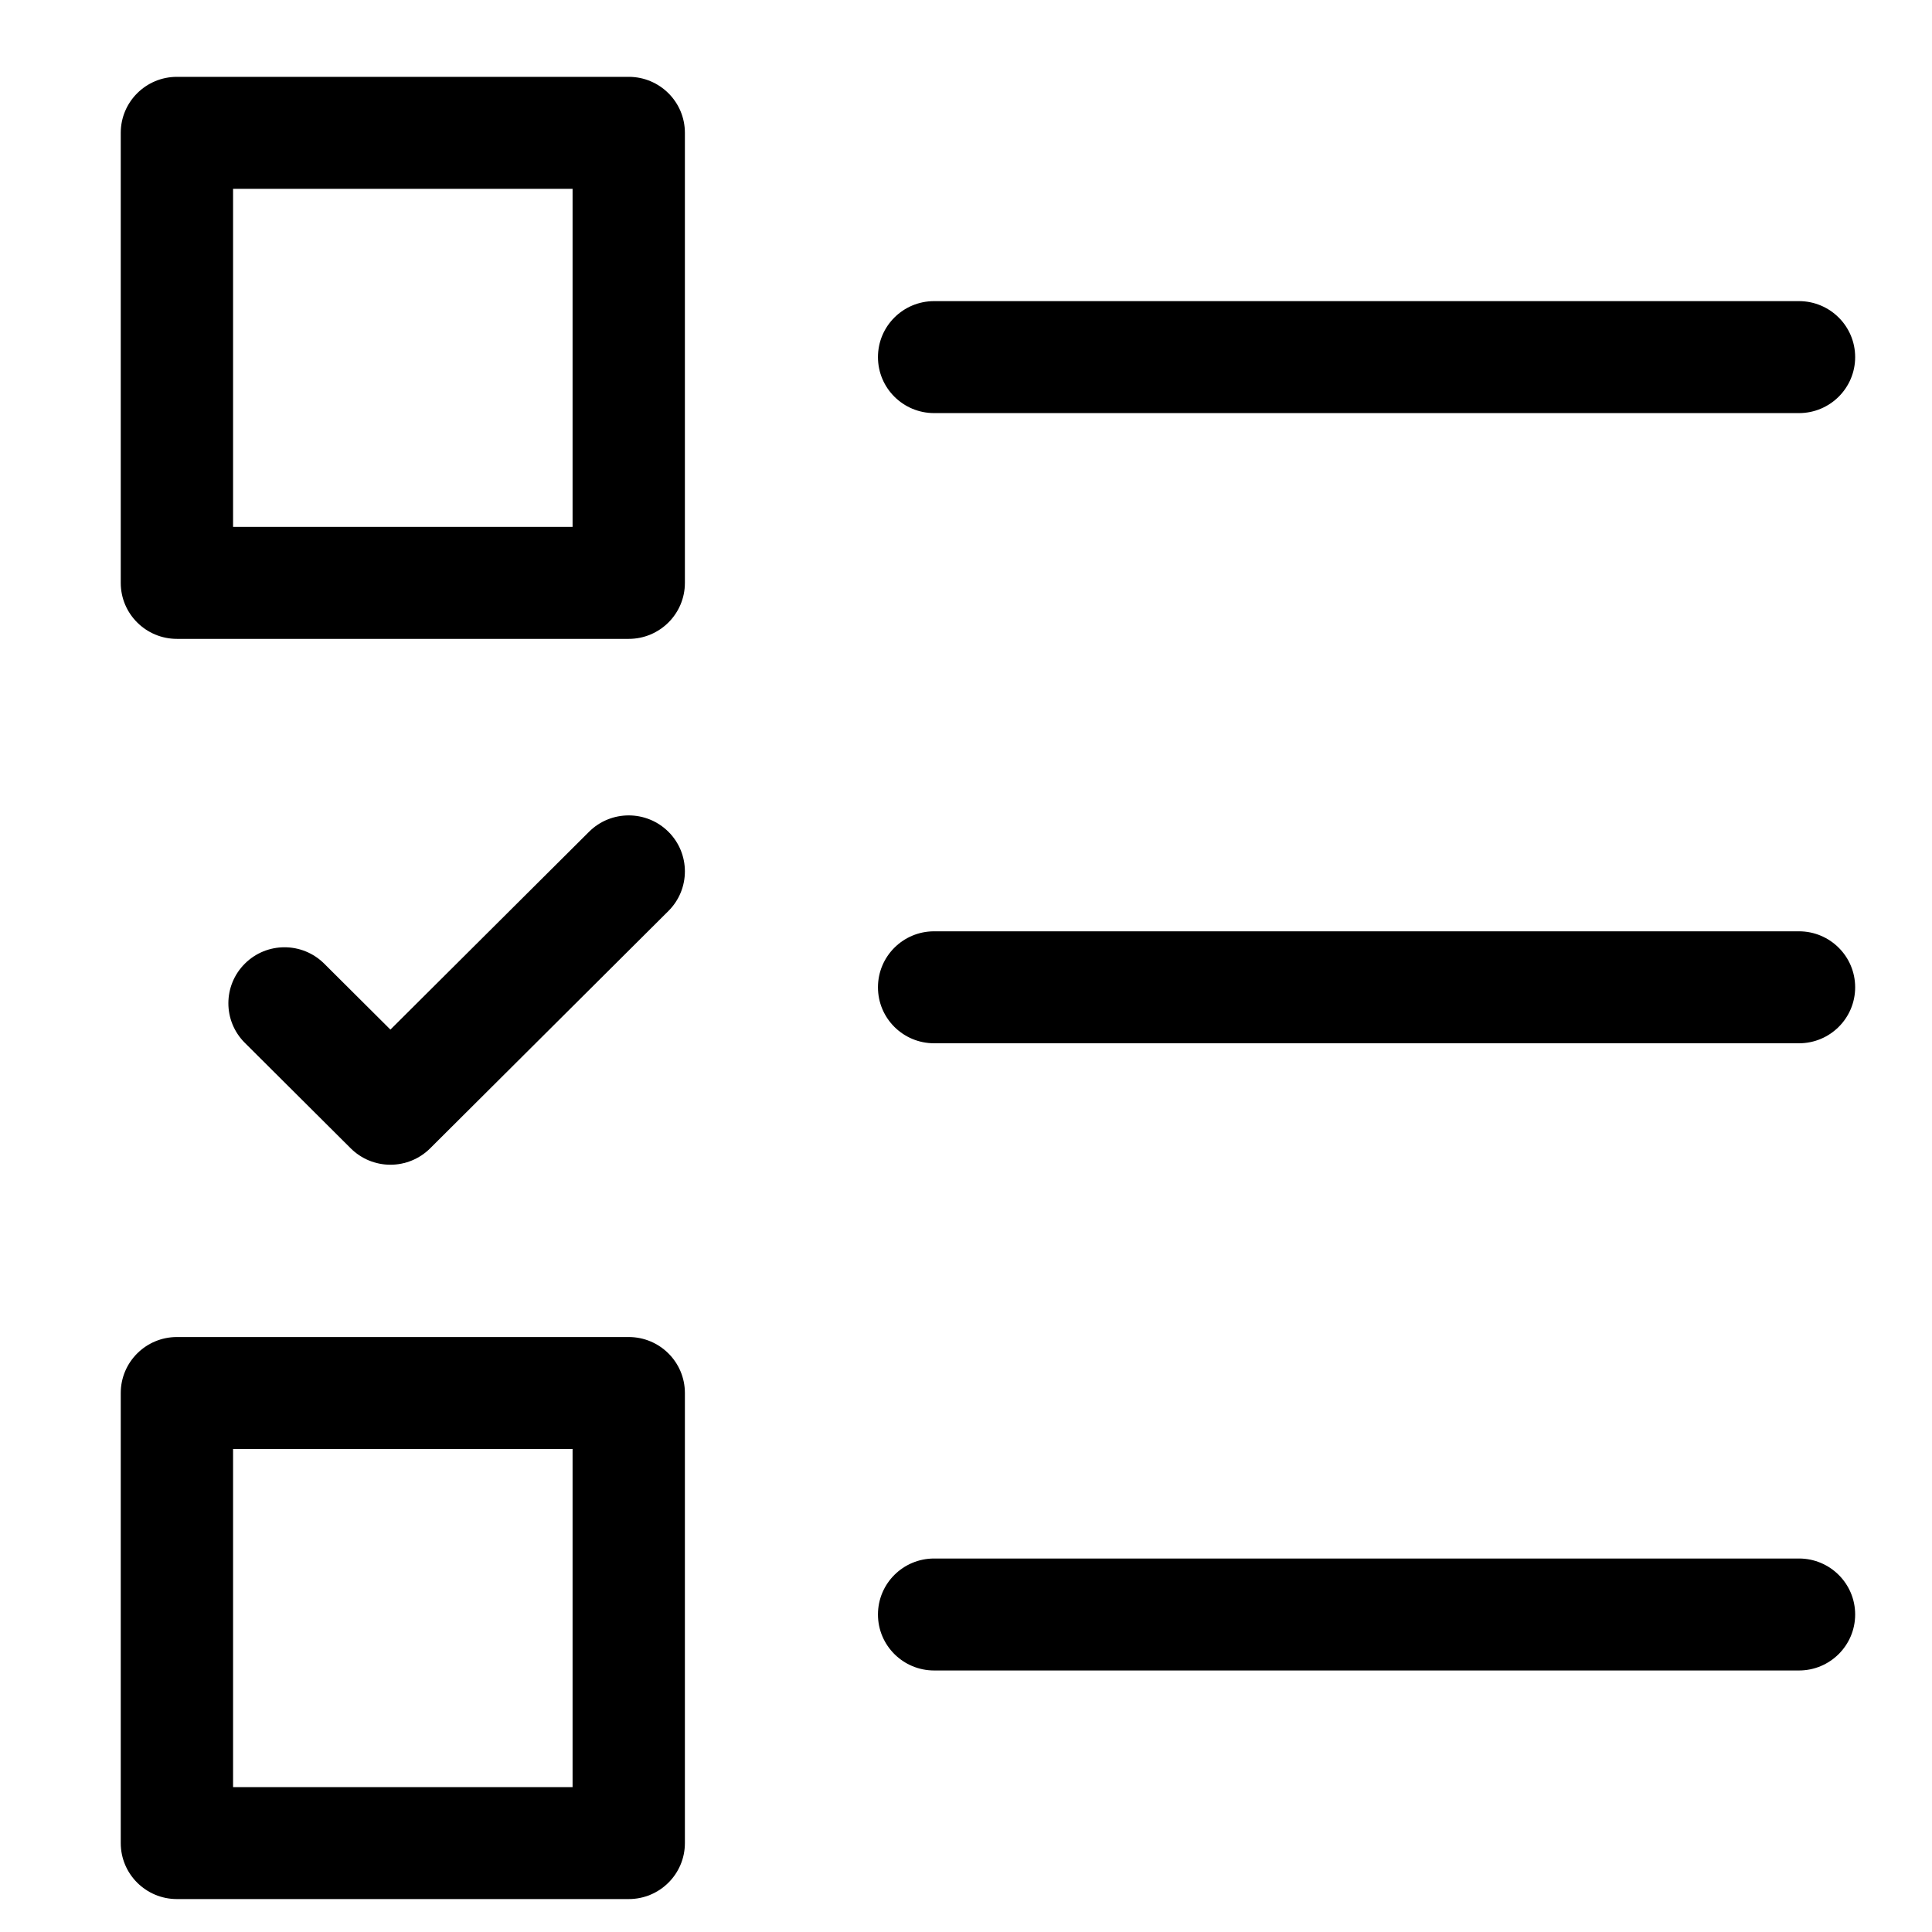
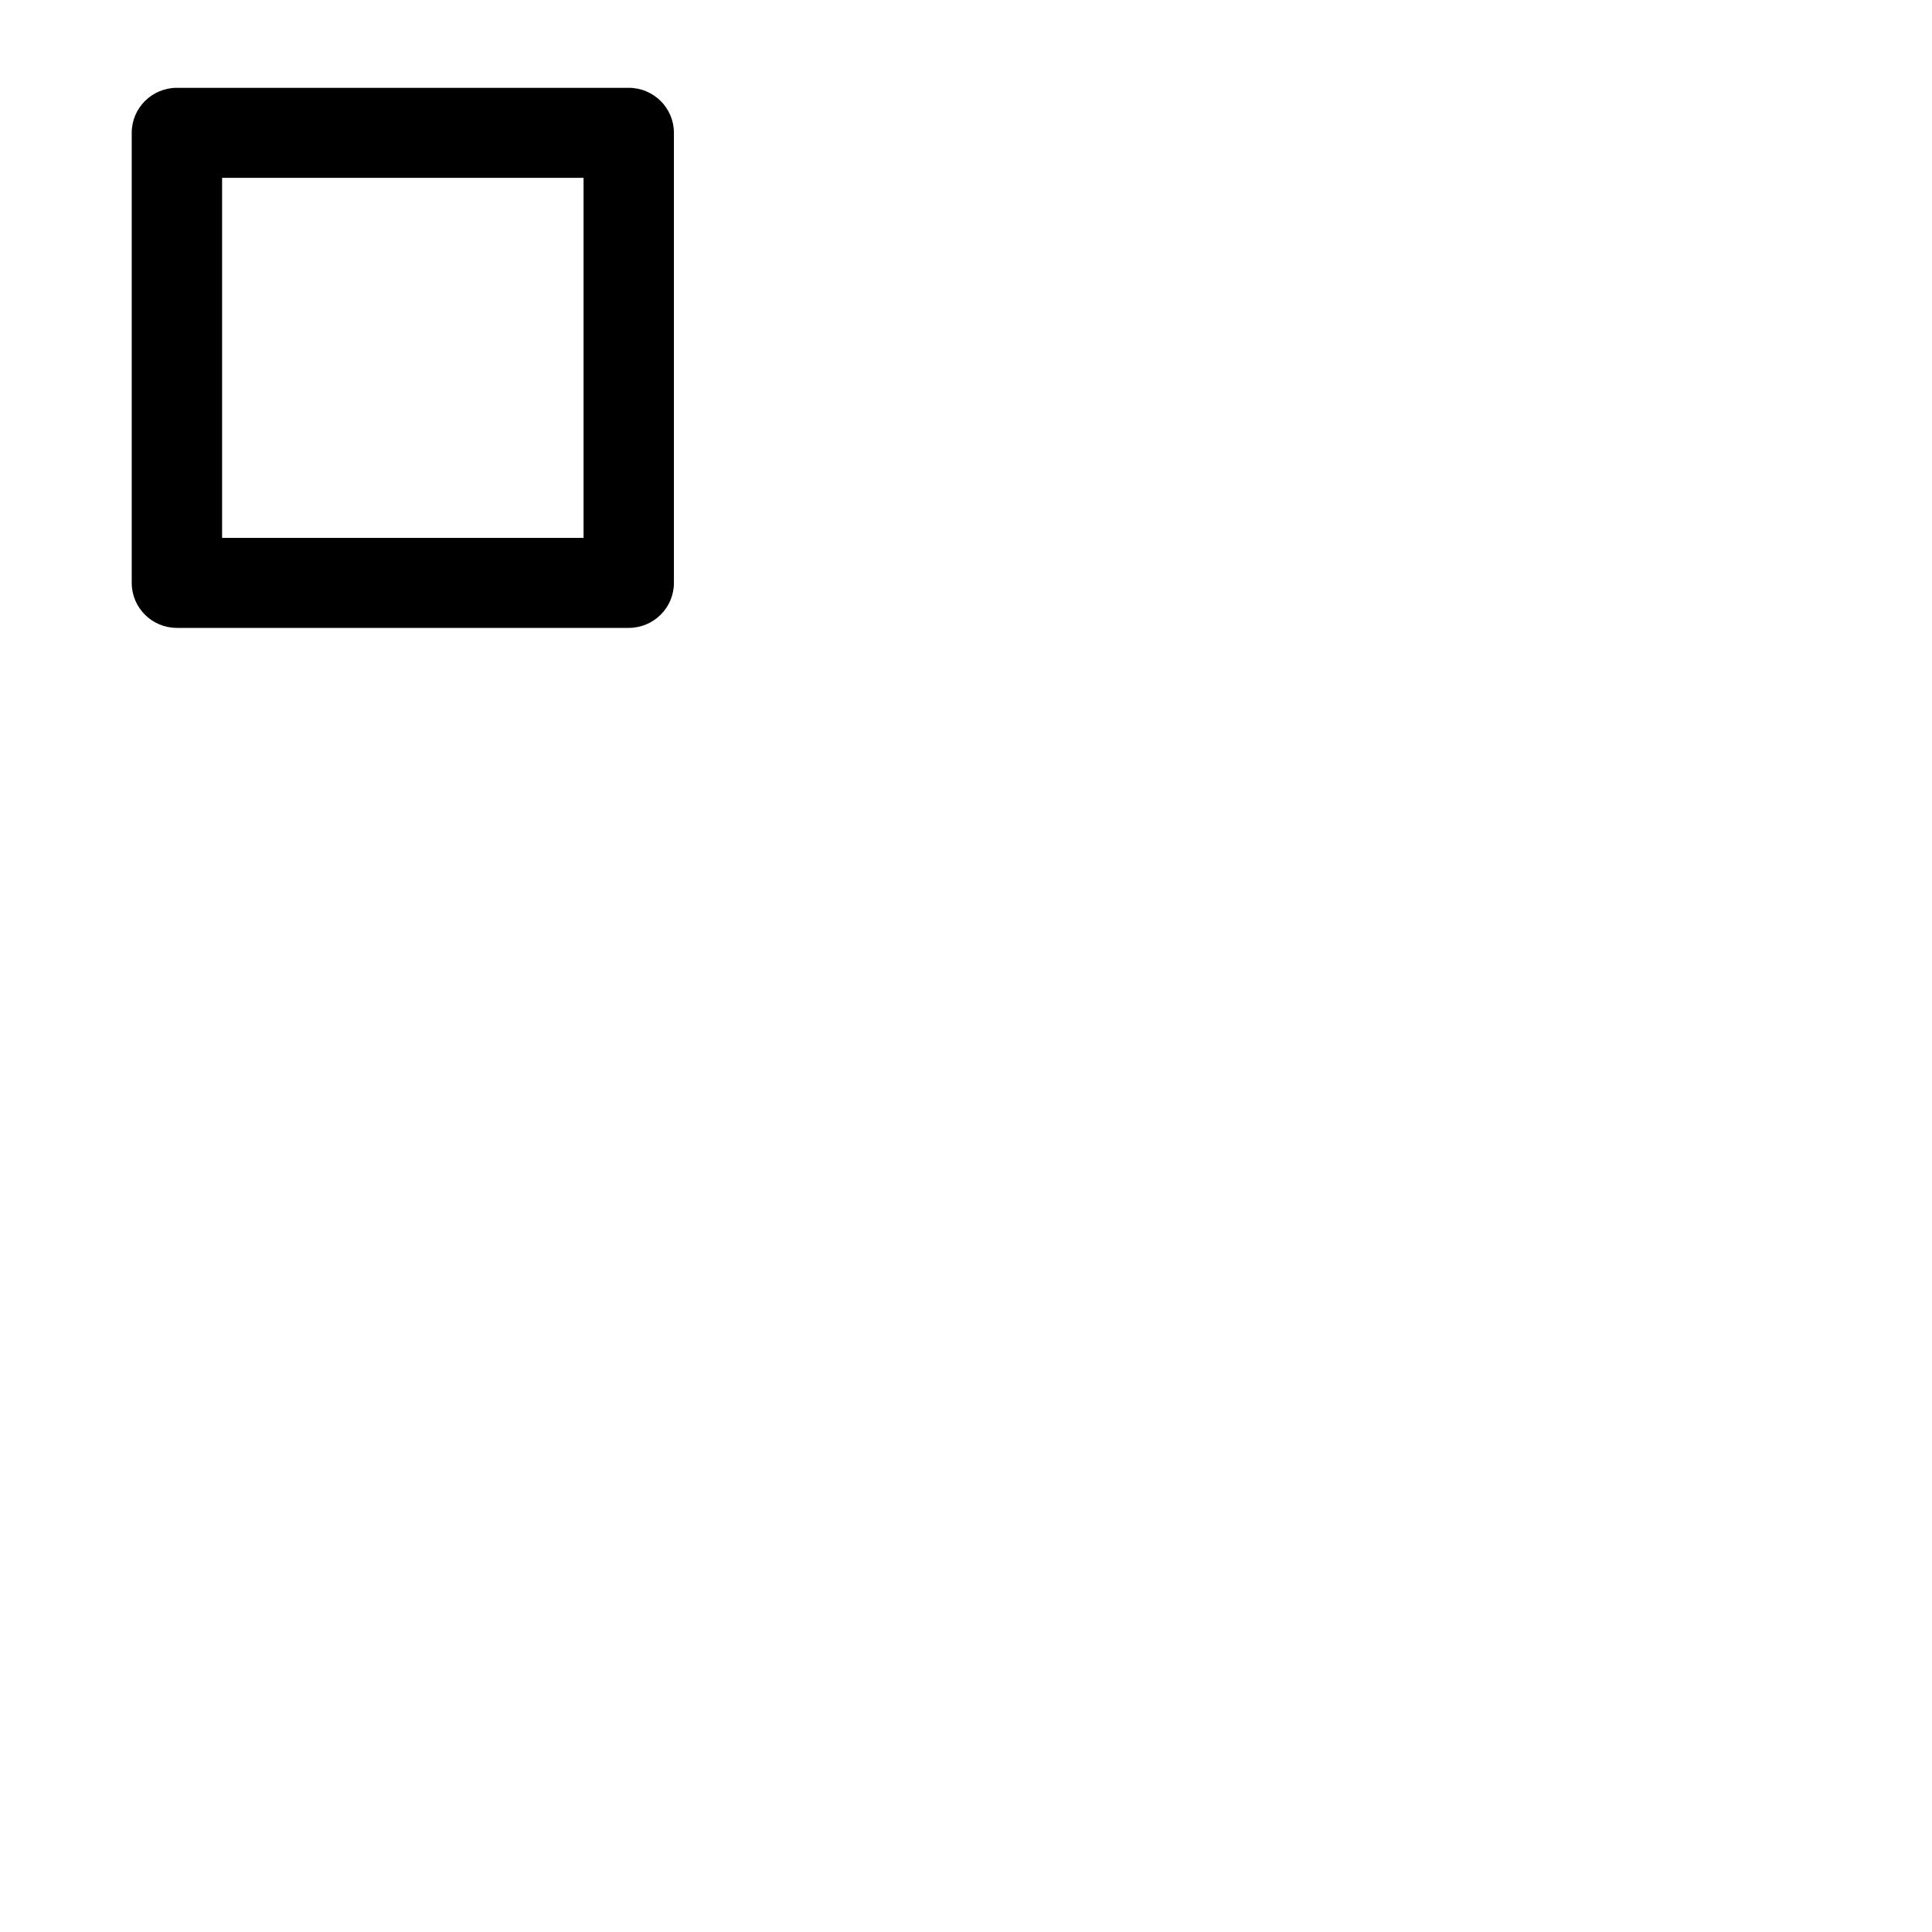
<svg xmlns="http://www.w3.org/2000/svg" width="44" height="44" viewBox="0 0 44 44" fill="none">
  <g id="user-settings-01">
    <g id="Vector">
-       <path fill-rule="evenodd" clip-rule="evenodd" d="M20.245 8.133C20.245 7.567 20.705 7.108 21.274 7.108H40.971C41.539 7.108 42 7.567 42 8.133C42 8.699 41.539 9.158 40.971 9.158H21.274C20.705 9.158 20.245 8.699 20.245 8.133ZM20.245 22.485C20.245 21.919 20.705 21.46 21.274 21.46H40.971C41.539 21.46 42 21.919 42 22.485C42 23.052 41.539 23.51 40.971 23.51H21.274C20.705 23.51 20.245 23.052 20.245 22.485ZM20.245 36.769C20.245 36.203 20.705 35.744 21.274 35.744H40.971C41.539 35.744 42 36.203 42 36.769C42 37.336 41.539 37.794 40.971 37.794H21.274C20.705 37.794 20.245 37.336 20.245 36.769Z" fill="black" />
-       <path fill-rule="evenodd" clip-rule="evenodd" d="M15.046 19.12C15.448 19.521 15.448 20.17 15.046 20.57L9.619 25.976C9.426 26.168 9.165 26.276 8.892 26.276C8.619 26.276 8.357 26.168 8.164 25.976L5.752 23.573C5.35 23.173 5.35 22.524 5.752 22.124C6.154 21.723 6.806 21.723 7.207 22.124L8.892 23.802L13.591 19.12C13.993 18.72 14.644 18.72 15.046 19.12Z" fill="black" />
      <path fill-rule="evenodd" clip-rule="evenodd" d="M3 3.025C3 2.459 3.461 2 4.029 2H14.319C14.887 2 15.348 2.459 15.348 3.025V13.275C15.348 13.841 14.887 14.3 14.319 14.3H4.029C3.461 14.3 3 13.841 3 13.275V3.025ZM5.058 4.05V12.25H13.29V4.05H5.058Z" fill="black" />
-       <path fill-rule="evenodd" clip-rule="evenodd" d="M3 31.725C3 31.159 3.461 30.7 4.029 30.7H14.319C14.887 30.7 15.348 31.159 15.348 31.725V41.975C15.348 42.541 14.887 43 14.319 43H4.029C3.461 43 3 42.541 3 41.975V31.725ZM5.058 32.75V40.95H13.29V32.75H5.058Z" fill="black" />
-       <path d="M15.046 20.57L14.87 20.393L15.046 20.57ZM15.046 19.12L14.87 19.297L15.046 19.12ZM9.619 25.976L9.796 26.153L9.619 25.976ZM8.164 25.976L7.988 26.153L8.164 25.976ZM5.752 23.573L5.576 23.75L5.752 23.573ZM5.752 22.124L5.929 22.301L5.752 22.124ZM7.207 22.124L7.031 22.301L7.207 22.124ZM8.892 23.802L8.715 23.979C8.813 24.076 8.971 24.076 9.068 23.979L8.892 23.802ZM13.591 19.12L13.767 19.297L13.591 19.12ZM5.058 12.25H4.808C4.808 12.388 4.92 12.5 5.058 12.5V12.25ZM5.058 4.05V3.8C4.92 3.8 4.808 3.912 4.808 4.05H5.058ZM13.29 12.25V12.5C13.428 12.5 13.54 12.388 13.54 12.25H13.29ZM13.29 4.05H13.54C13.54 3.912 13.428 3.8 13.29 3.8V4.05ZM5.058 40.95H4.808C4.808 41.088 4.92 41.2 5.058 41.2V40.95ZM5.058 32.75V32.5C4.92 32.5 4.808 32.612 4.808 32.75H5.058ZM13.29 40.95V41.2C13.428 41.2 13.54 41.088 13.54 40.95H13.29ZM13.29 32.75H13.54C13.54 32.612 13.428 32.5 13.29 32.5V32.75ZM21.274 6.858C20.568 6.858 19.995 7.428 19.995 8.133H20.495C20.495 7.706 20.842 7.358 21.274 7.358V6.858ZM40.971 6.858H21.274V7.358H40.971V6.858ZM42.25 8.133C42.25 7.428 41.676 6.858 40.971 6.858V7.358C41.402 7.358 41.75 7.706 41.75 8.133H42.25ZM40.971 9.408C41.676 9.408 42.25 8.838 42.25 8.133H41.75C41.75 8.56 41.402 8.908 40.971 8.908V9.408ZM21.274 9.408H40.971V8.908H21.274V9.408ZM19.995 8.133C19.995 8.838 20.568 9.408 21.274 9.408V8.908C20.842 8.908 20.495 8.56 20.495 8.133H19.995ZM21.274 21.21C20.568 21.21 19.995 21.78 19.995 22.485H20.495C20.495 22.058 20.842 21.71 21.274 21.71V21.21ZM40.971 21.21H21.274V21.71H40.971V21.21ZM42.25 22.485C42.25 21.78 41.676 21.21 40.971 21.21V21.71C41.402 21.71 41.75 22.058 41.75 22.485H42.25ZM40.971 23.76C41.676 23.76 42.25 23.191 42.25 22.485H41.75C41.75 22.913 41.402 23.26 40.971 23.26V23.76ZM21.274 23.76H40.971V23.26H21.274V23.76ZM19.995 22.485C19.995 23.191 20.568 23.76 21.274 23.76V23.26C20.842 23.26 20.495 22.913 20.495 22.485H19.995ZM21.274 35.494C20.568 35.494 19.995 36.064 19.995 36.769H20.495C20.495 36.342 20.842 35.994 21.274 35.994V35.494ZM40.971 35.494H21.274V35.994H40.971V35.494ZM42.25 36.769C42.25 36.064 41.676 35.494 40.971 35.494V35.994C41.402 35.994 41.75 36.342 41.75 36.769H42.25ZM40.971 38.044C41.676 38.044 42.25 37.474 42.25 36.769H41.75C41.75 37.197 41.402 37.544 40.971 37.544V38.044ZM21.274 38.044H40.971V37.544H21.274V38.044ZM19.995 36.769C19.995 37.474 20.568 38.044 21.274 38.044V37.544C20.842 37.544 20.495 37.197 20.495 36.769H19.995ZM15.223 20.747C15.723 20.249 15.723 19.441 15.223 18.943L14.87 19.297C15.173 19.6 15.173 20.09 14.87 20.393L15.223 20.747ZM9.796 26.153L15.223 20.747L14.87 20.393L9.443 25.799L9.796 26.153ZM8.892 26.526C9.231 26.526 9.556 26.392 9.796 26.153L9.443 25.799C9.297 25.944 9.099 26.026 8.892 26.026V26.526ZM7.988 26.153C8.228 26.392 8.553 26.526 8.892 26.526V26.026C8.685 26.026 8.487 25.944 8.341 25.799L7.988 26.153ZM5.576 23.75L7.988 26.153L8.341 25.799L5.929 23.396L5.576 23.75ZM5.576 21.947C5.076 22.445 5.076 23.252 5.576 23.75L5.929 23.396C5.625 23.093 5.625 22.603 5.929 22.301L5.576 21.947ZM7.384 21.947C6.884 21.449 6.075 21.449 5.576 21.947L5.929 22.301C6.233 21.998 6.727 21.998 7.031 22.301L7.384 21.947ZM9.068 23.624L7.384 21.947L7.031 22.301L8.715 23.979L9.068 23.624ZM13.415 18.943L8.715 23.624L9.068 23.979L13.767 19.297L13.415 18.943ZM15.223 18.943C14.723 18.446 13.914 18.446 13.415 18.943L13.767 19.297C14.072 18.994 14.565 18.994 14.87 19.297L15.223 18.943ZM4.029 1.75C3.324 1.75 2.75 2.32 2.75 3.025H3.25C3.25 2.598 3.598 2.25 4.029 2.25V1.75ZM14.319 1.75H4.029V2.25H14.319V1.75ZM15.598 3.025C15.598 2.32 15.024 1.75 14.319 1.75V2.25C14.75 2.25 15.098 2.598 15.098 3.025H15.598ZM15.598 13.275V3.025H15.098V13.275H15.598ZM14.319 14.55C15.024 14.55 15.598 13.98 15.598 13.275H15.098C15.098 13.702 14.75 14.05 14.319 14.05V14.55ZM4.029 14.55H14.319V14.05H4.029V14.55ZM2.75 13.275C2.75 13.98 3.324 14.55 4.029 14.55V14.05C3.598 14.05 3.25 13.702 3.25 13.275H2.75ZM2.75 3.025V13.275H3.25V3.025H2.75ZM5.308 12.25V4.05H4.808V12.25H5.308ZM13.29 12H5.058V12.5H13.29V12ZM13.04 4.05V12.25H13.54V4.05H13.04ZM5.058 4.3H13.29V3.8H5.058V4.3ZM4.029 30.45C3.324 30.45 2.75 31.02 2.75 31.725H3.25C3.25 31.298 3.598 30.95 4.029 30.95V30.45ZM14.319 30.45H4.029V30.95H14.319V30.45ZM15.598 31.725C15.598 31.02 15.024 30.45 14.319 30.45V30.95C14.75 30.95 15.098 31.298 15.098 31.725H15.598ZM15.598 41.975V31.725H15.098V41.975H15.598ZM14.319 43.25C15.024 43.25 15.598 42.68 15.598 41.975H15.098C15.098 42.402 14.75 42.75 14.319 42.75V43.25ZM4.029 43.25H14.319V42.75H4.029V43.25ZM2.75 41.975C2.75 42.68 3.324 43.25 4.029 43.25V42.75C3.598 42.75 3.25 42.402 3.25 41.975H2.75ZM2.75 31.725V41.975H3.25V31.725H2.75ZM5.308 40.95V32.75H4.808V40.95H5.308ZM13.29 40.7H5.058V41.2H13.29V40.7ZM13.04 32.75V40.95H13.54V32.75H13.04ZM5.058 33H13.29V32.5H5.058V33Z" fill="black" />
    </g>
  </g>
</svg>